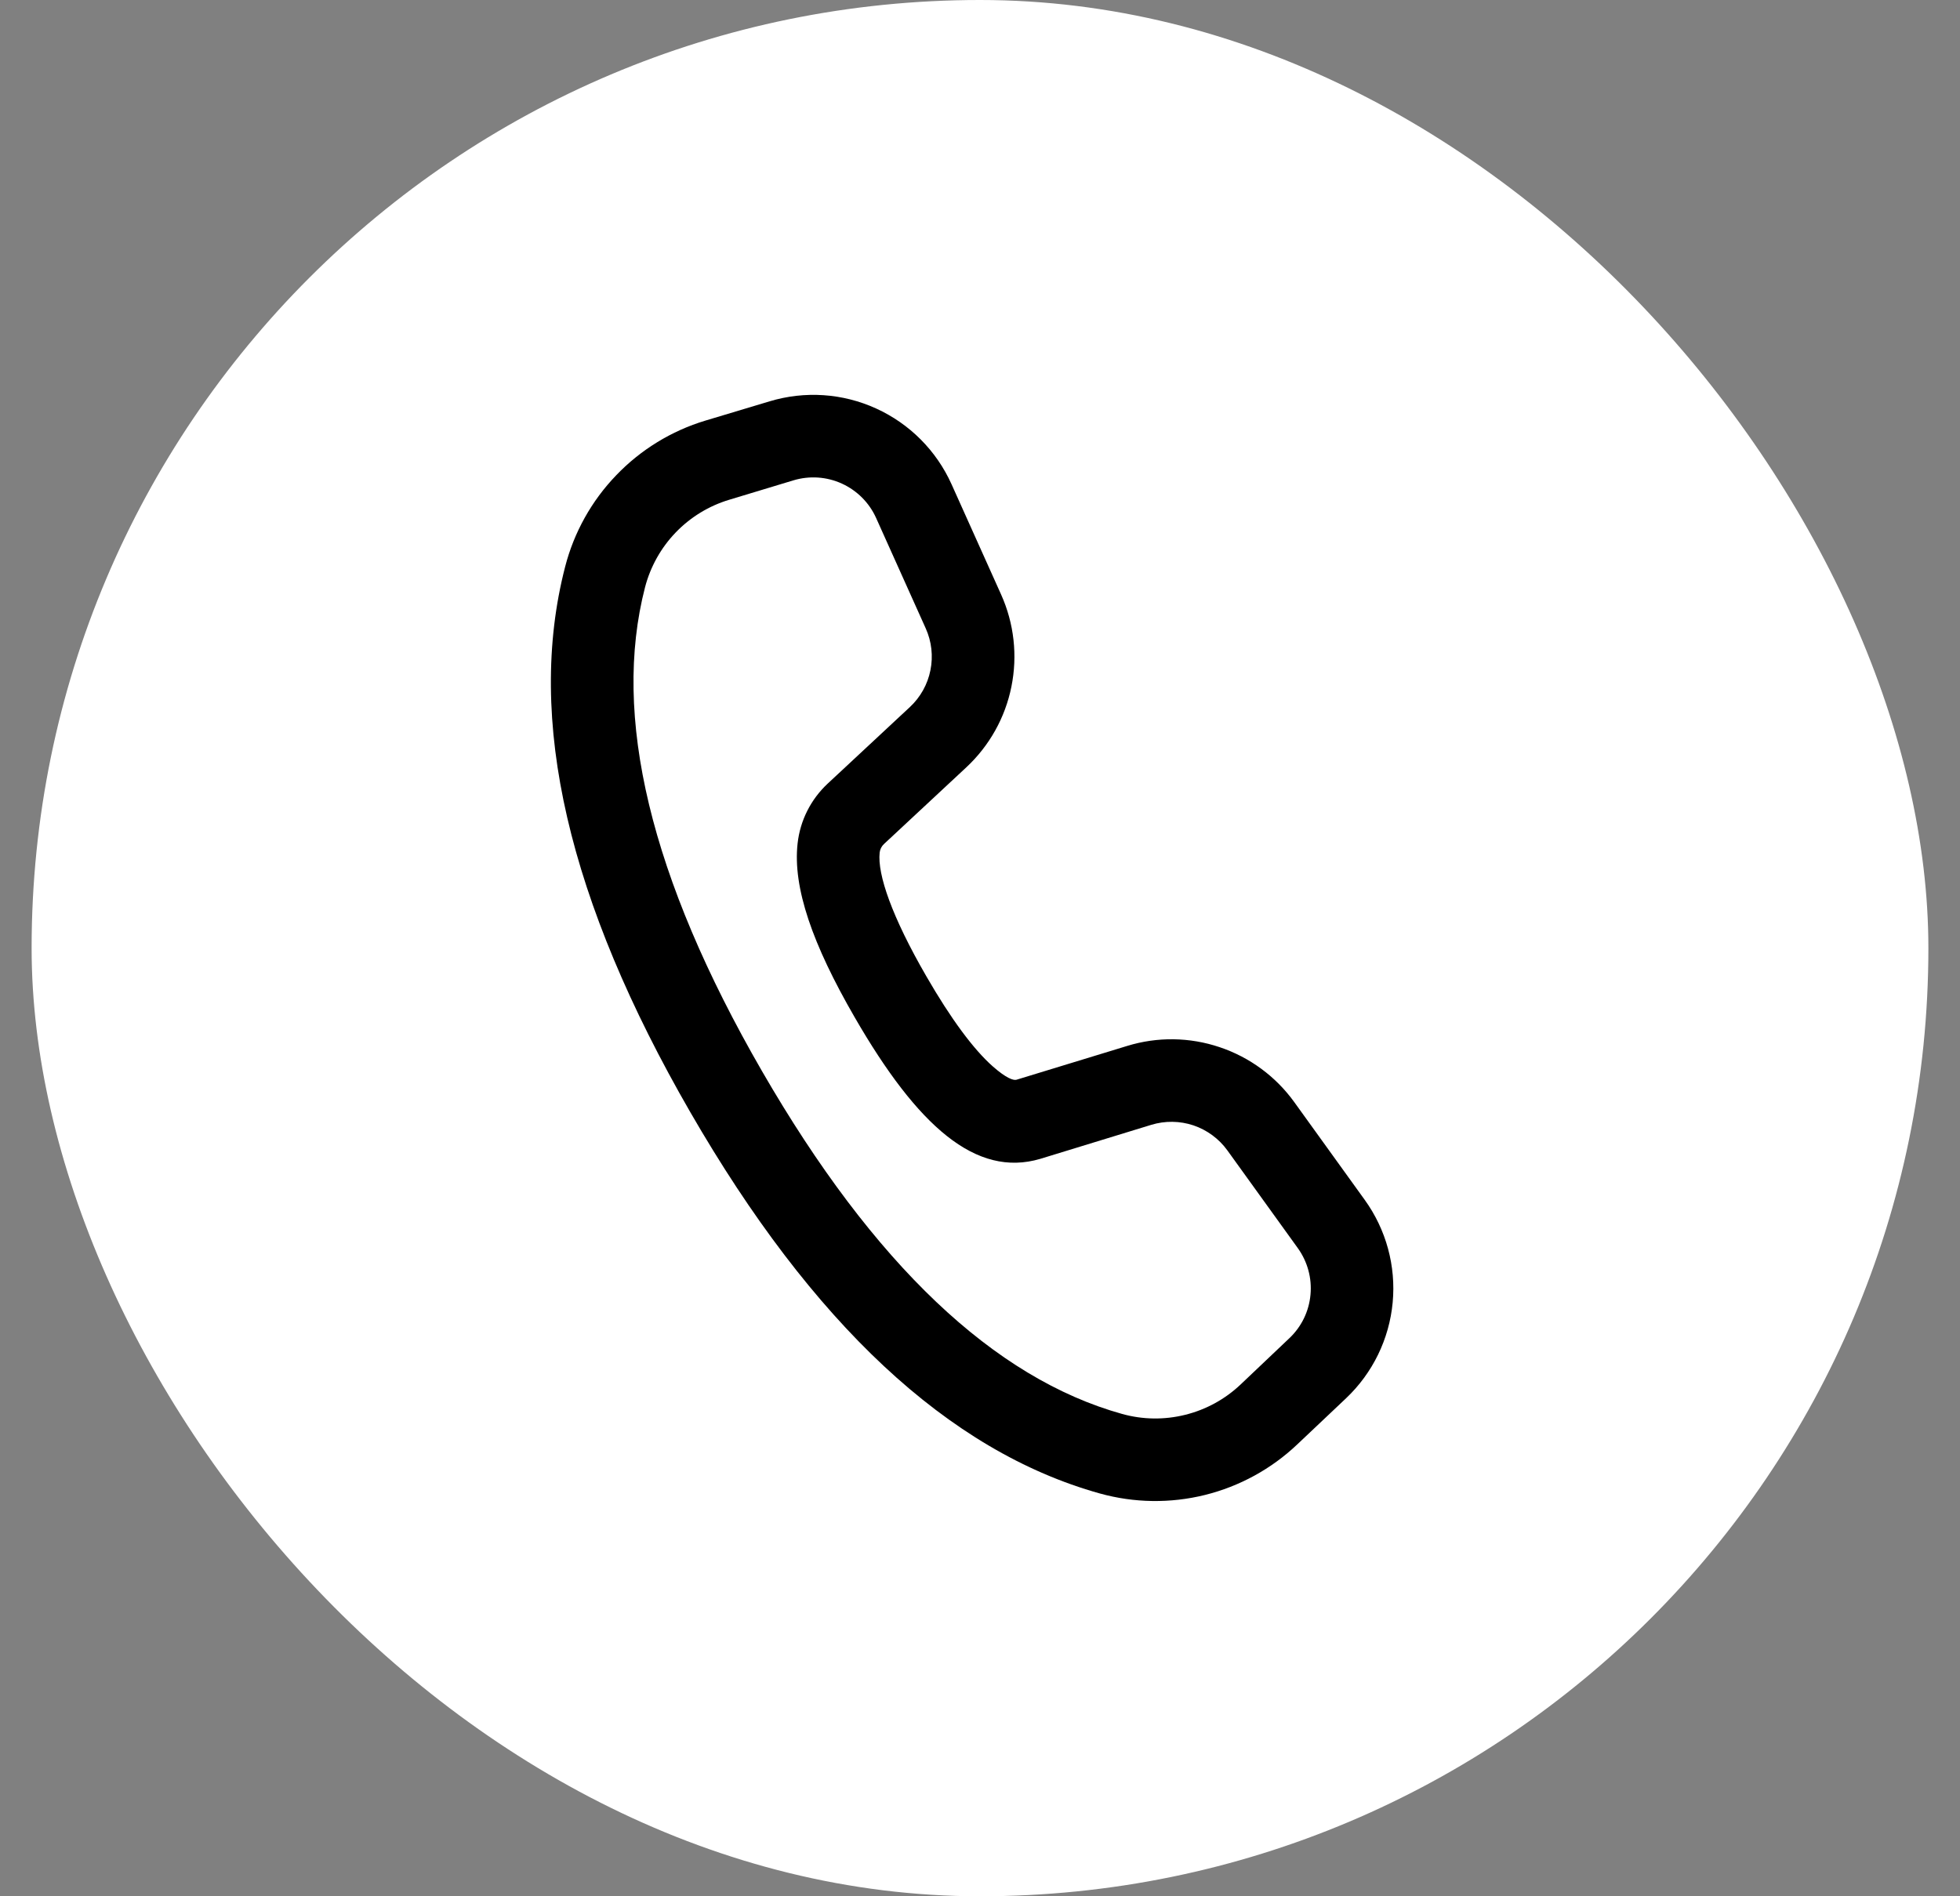
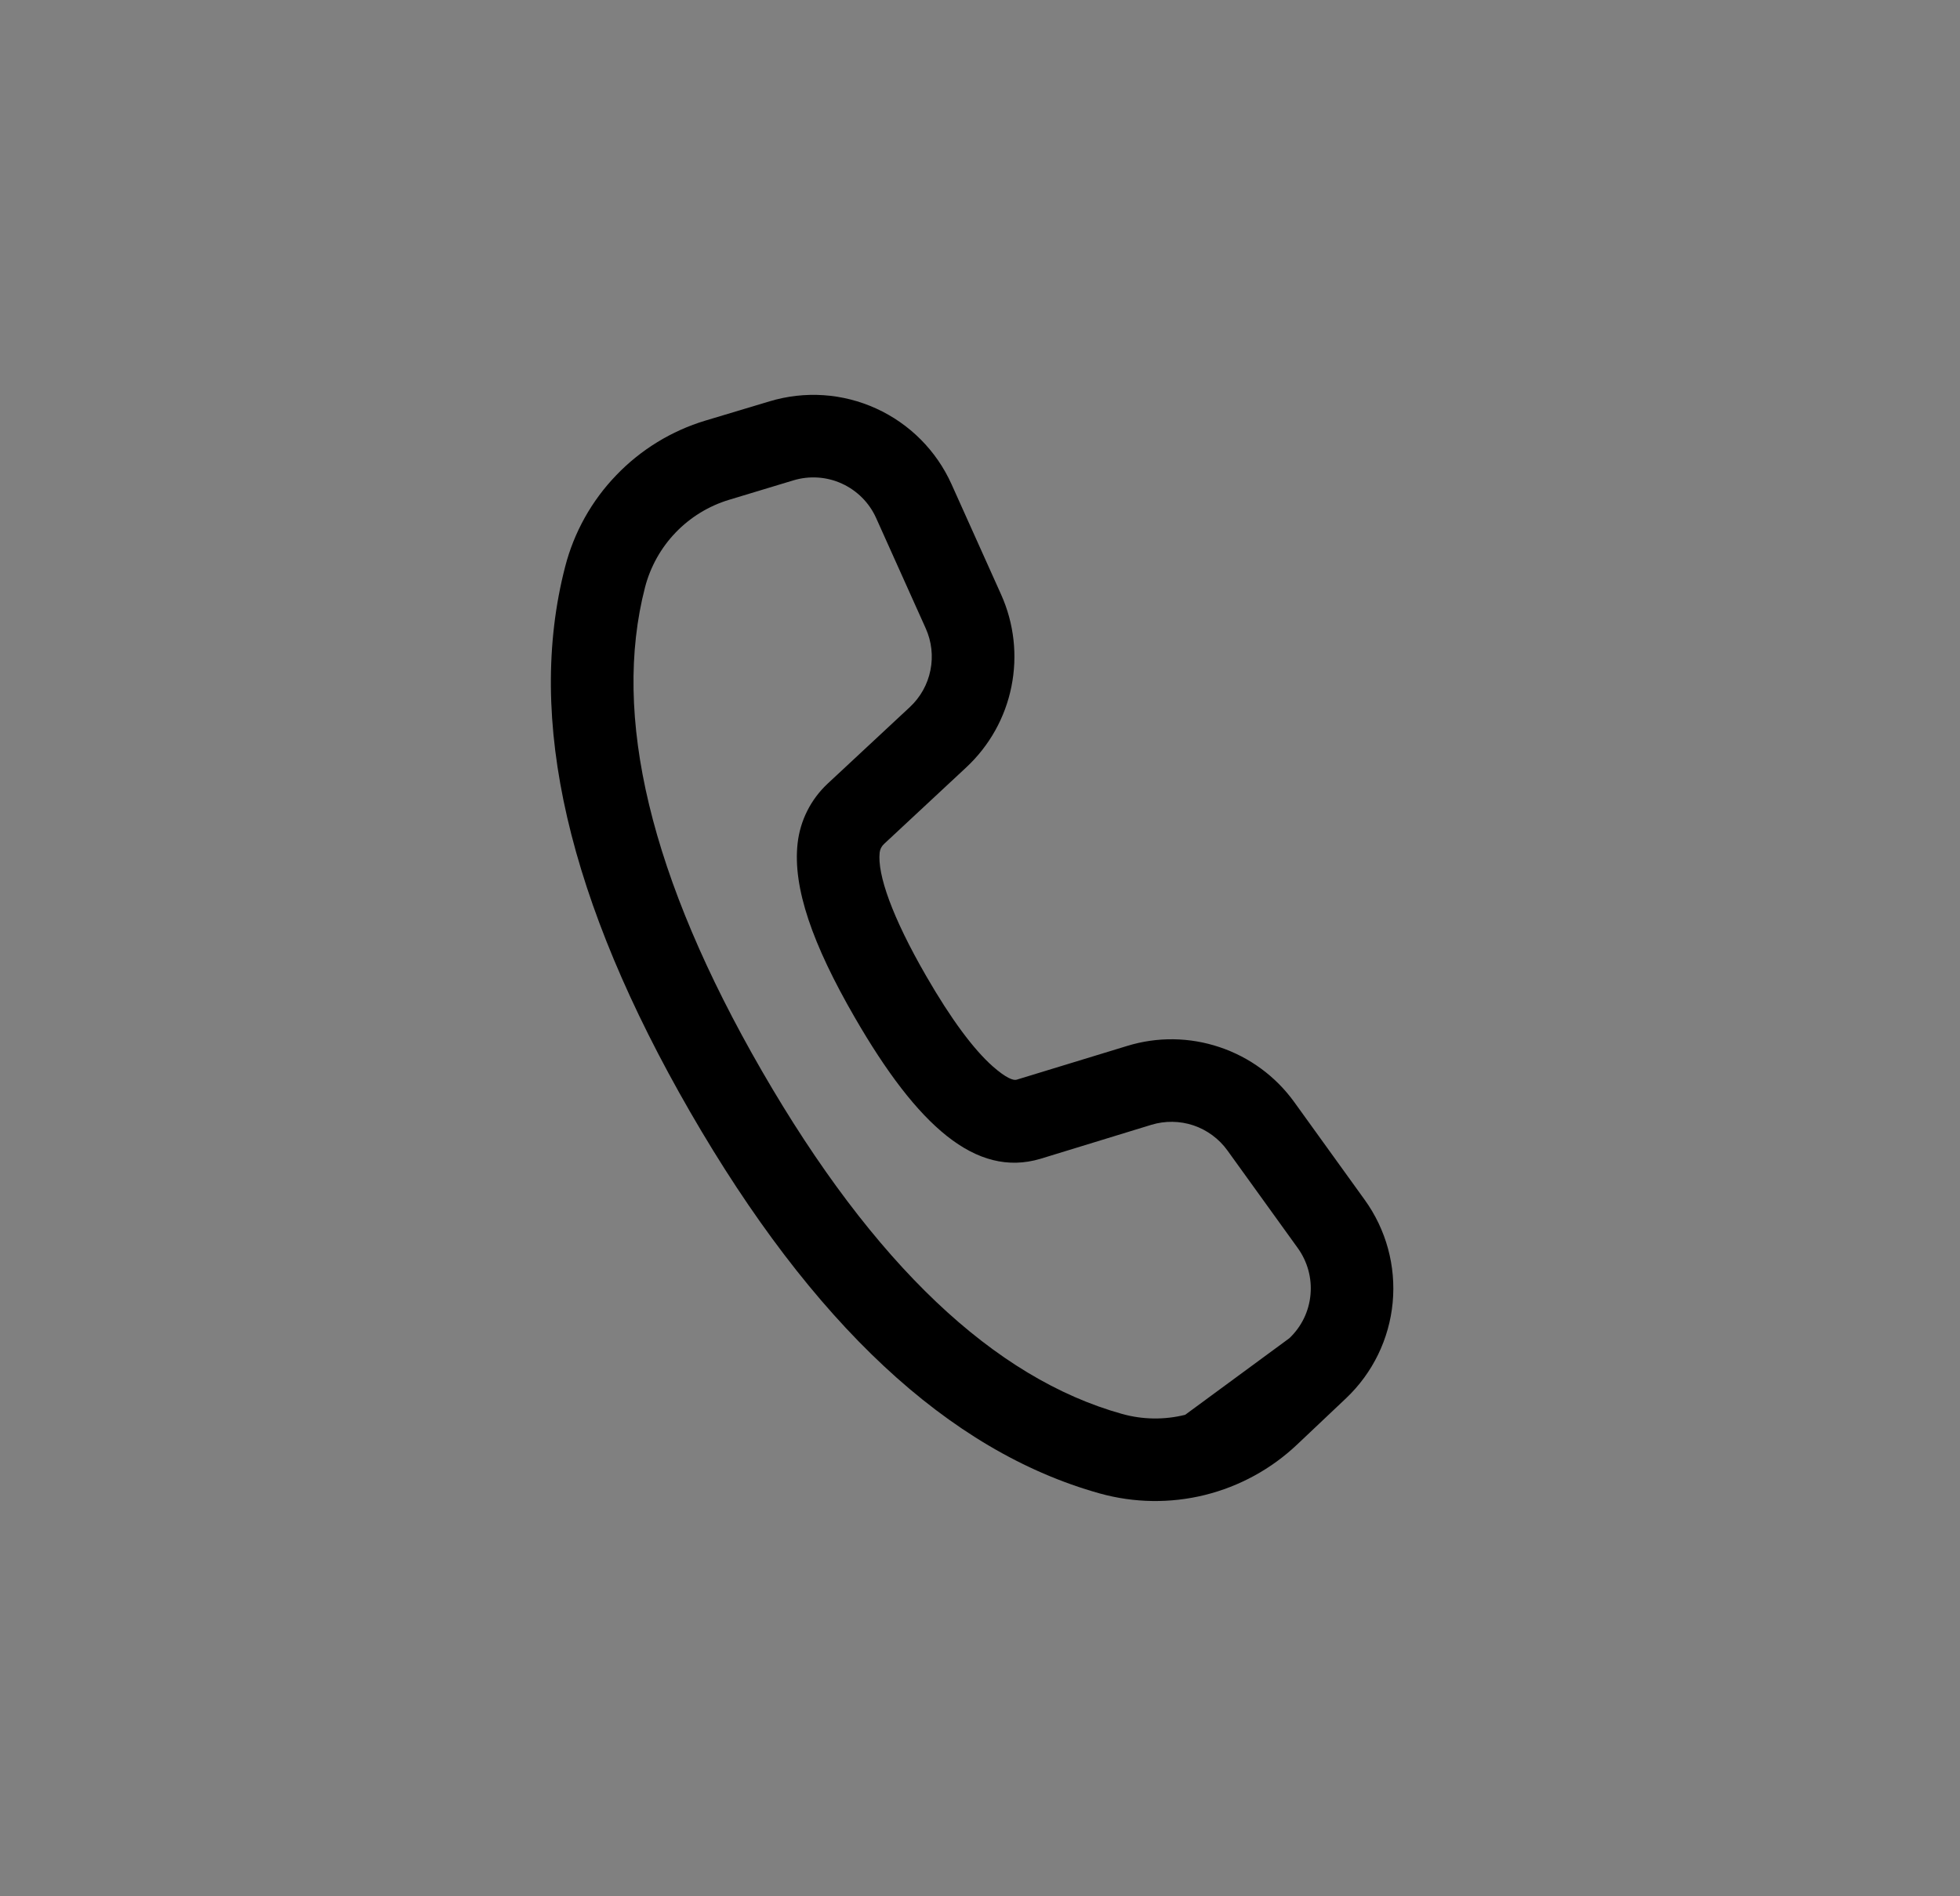
<svg xmlns="http://www.w3.org/2000/svg" width="31" height="30" viewBox="0 0 31 30" fill="none">
  <rect x="0" y="0" width="31" height="30" fill="#808080" stroke="none" />
-   <rect x="0.5" width="30" height="30" rx="15" fill="white" />
-   <path d="M11.157 6.654L12.173 6.349C12.73 6.181 13.329 6.221 13.858 6.463C14.387 6.704 14.81 7.129 15.049 7.659L15.834 9.406C16.039 9.863 16.096 10.371 15.997 10.862C15.899 11.352 15.649 11.799 15.283 12.14L13.981 13.353C13.943 13.389 13.919 13.436 13.913 13.488C13.875 13.834 14.109 14.507 14.65 15.443C15.042 16.123 15.398 16.601 15.7 16.869C15.912 17.056 16.027 17.096 16.077 17.082L17.828 16.547C18.305 16.4 18.817 16.407 19.291 16.567C19.765 16.726 20.177 17.029 20.47 17.435L21.584 18.981C21.924 19.452 22.081 20.029 22.027 20.606C21.973 21.184 21.711 21.722 21.29 22.121L20.517 22.852C20.108 23.24 19.605 23.515 19.058 23.651C18.51 23.787 17.937 23.778 17.394 23.627C14.995 22.957 12.845 20.933 10.919 17.597C8.991 14.256 8.313 11.379 8.939 8.964C9.079 8.421 9.357 7.923 9.746 7.519C10.134 7.114 10.62 6.816 11.157 6.654ZM11.535 7.906C11.212 8.003 10.921 8.181 10.687 8.424C10.454 8.666 10.287 8.965 10.202 9.291C9.678 11.321 10.278 13.872 12.051 16.944C13.822 20.011 15.729 21.806 17.747 22.369C18.072 22.46 18.416 22.465 18.745 22.383C19.073 22.302 19.375 22.137 19.621 21.904L20.392 21.172C20.584 20.991 20.703 20.747 20.727 20.484C20.752 20.221 20.68 19.959 20.526 19.745L19.412 18.199C19.279 18.015 19.091 17.877 18.876 17.804C18.66 17.732 18.427 17.729 18.21 17.795L16.455 18.333C15.436 18.636 14.512 17.816 13.519 16.096C12.849 14.938 12.537 14.041 12.615 13.344C12.655 12.981 12.824 12.647 13.09 12.398L14.392 11.185C14.558 11.03 14.672 10.826 14.716 10.603C14.761 10.381 14.735 10.149 14.642 9.942L13.857 8.195C13.749 7.954 13.556 7.761 13.316 7.651C13.075 7.541 12.803 7.523 12.55 7.599L11.535 7.906Z" fill="black" />
+   <path d="M11.157 6.654L12.173 6.349C12.73 6.181 13.329 6.221 13.858 6.463C14.387 6.704 14.81 7.129 15.049 7.659L15.834 9.406C16.039 9.863 16.096 10.371 15.997 10.862C15.899 11.352 15.649 11.799 15.283 12.14L13.981 13.353C13.943 13.389 13.919 13.436 13.913 13.488C13.875 13.834 14.109 14.507 14.65 15.443C15.042 16.123 15.398 16.601 15.7 16.869C15.912 17.056 16.027 17.096 16.077 17.082L17.828 16.547C18.305 16.4 18.817 16.407 19.291 16.567C19.765 16.726 20.177 17.029 20.47 17.435L21.584 18.981C21.924 19.452 22.081 20.029 22.027 20.606C21.973 21.184 21.711 21.722 21.29 22.121L20.517 22.852C20.108 23.24 19.605 23.515 19.058 23.651C18.51 23.787 17.937 23.778 17.394 23.627C14.995 22.957 12.845 20.933 10.919 17.597C8.991 14.256 8.313 11.379 8.939 8.964C9.079 8.421 9.357 7.923 9.746 7.519C10.134 7.114 10.62 6.816 11.157 6.654ZM11.535 7.906C11.212 8.003 10.921 8.181 10.687 8.424C10.454 8.666 10.287 8.965 10.202 9.291C9.678 11.321 10.278 13.872 12.051 16.944C13.822 20.011 15.729 21.806 17.747 22.369C18.072 22.46 18.416 22.465 18.745 22.383L20.392 21.172C20.584 20.991 20.703 20.747 20.727 20.484C20.752 20.221 20.68 19.959 20.526 19.745L19.412 18.199C19.279 18.015 19.091 17.877 18.876 17.804C18.66 17.732 18.427 17.729 18.21 17.795L16.455 18.333C15.436 18.636 14.512 17.816 13.519 16.096C12.849 14.938 12.537 14.041 12.615 13.344C12.655 12.981 12.824 12.647 13.09 12.398L14.392 11.185C14.558 11.03 14.672 10.826 14.716 10.603C14.761 10.381 14.735 10.149 14.642 9.942L13.857 8.195C13.749 7.954 13.556 7.761 13.316 7.651C13.075 7.541 12.803 7.523 12.55 7.599L11.535 7.906Z" fill="black" />
</svg>